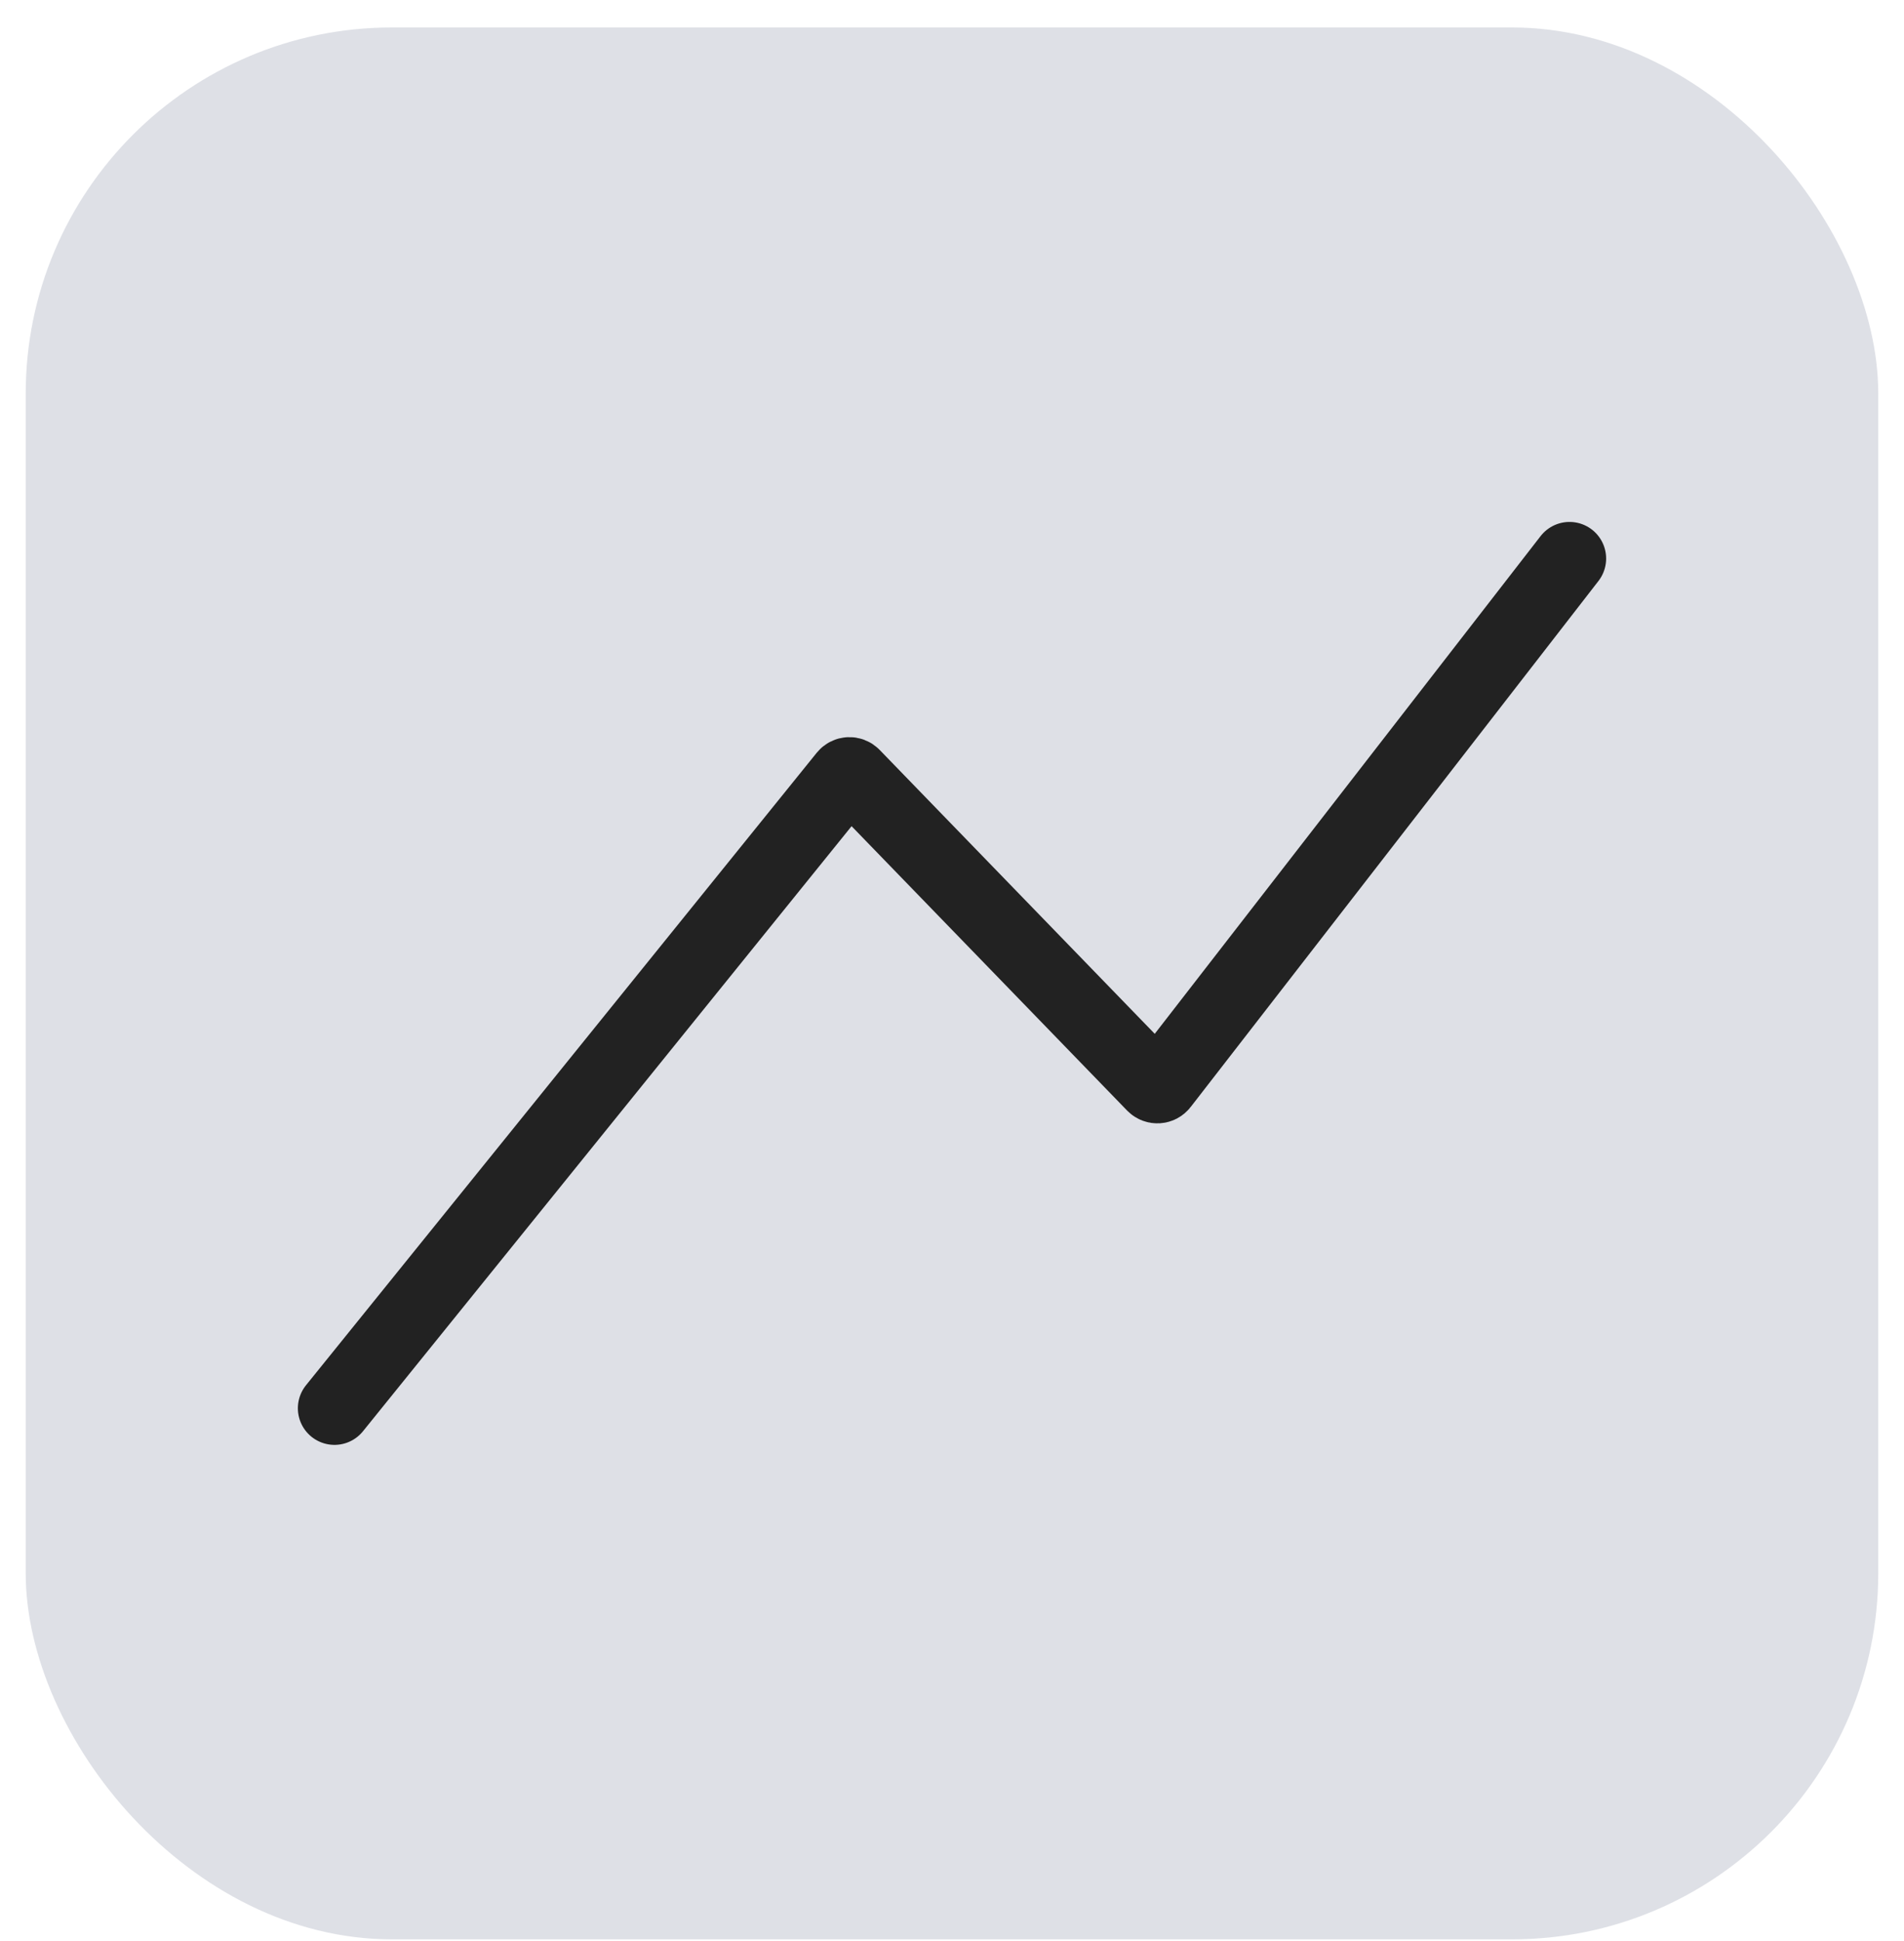
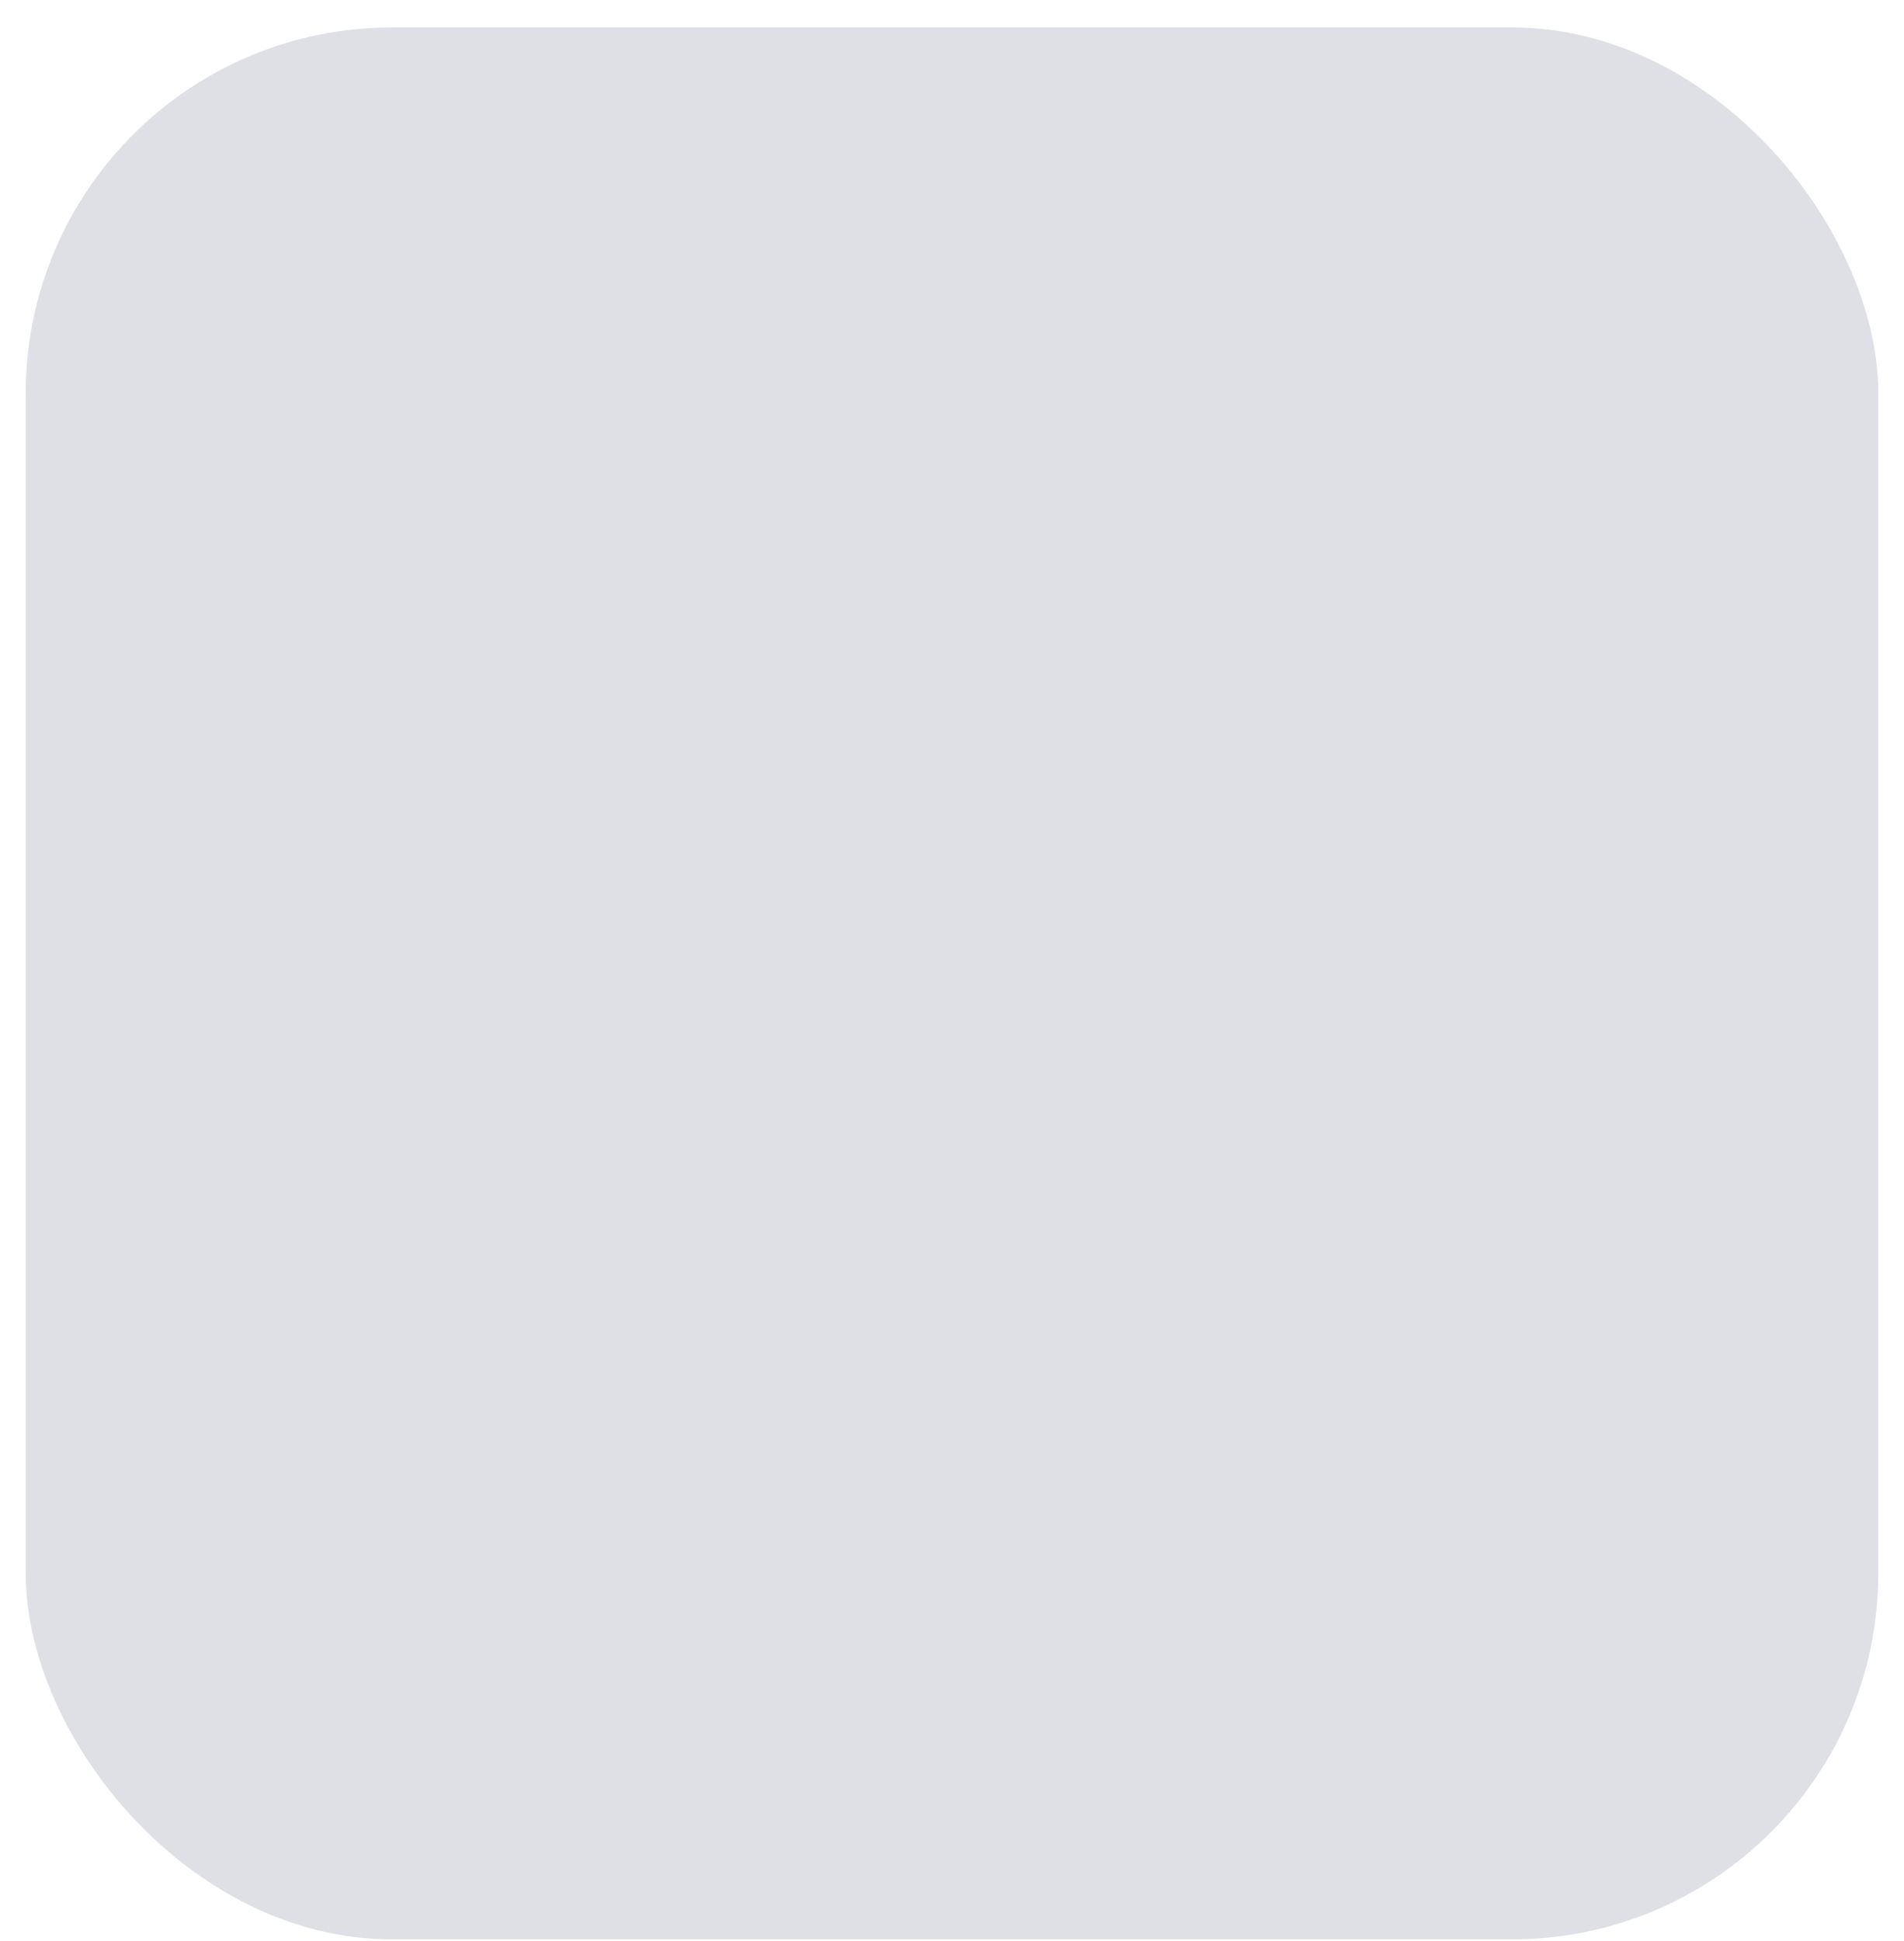
<svg xmlns="http://www.w3.org/2000/svg" width="52" height="53" viewBox="0 0 52 53" fill="none">
  <rect x="0.702" y="0.75" width="50.595" height="52.203" rx="10" fill="#7E869E" fill-opacity="0.25" />
-   <path d="M42.865 15.251L31.727 29.615C31.672 29.687 31.565 29.693 31.501 29.628L23.307 21.173C23.244 21.108 23.139 21.113 23.083 21.183L9.135 38.452" stroke="#222222" stroke-width="2" stroke-linecap="round" stroke-linejoin="round" />
</svg>